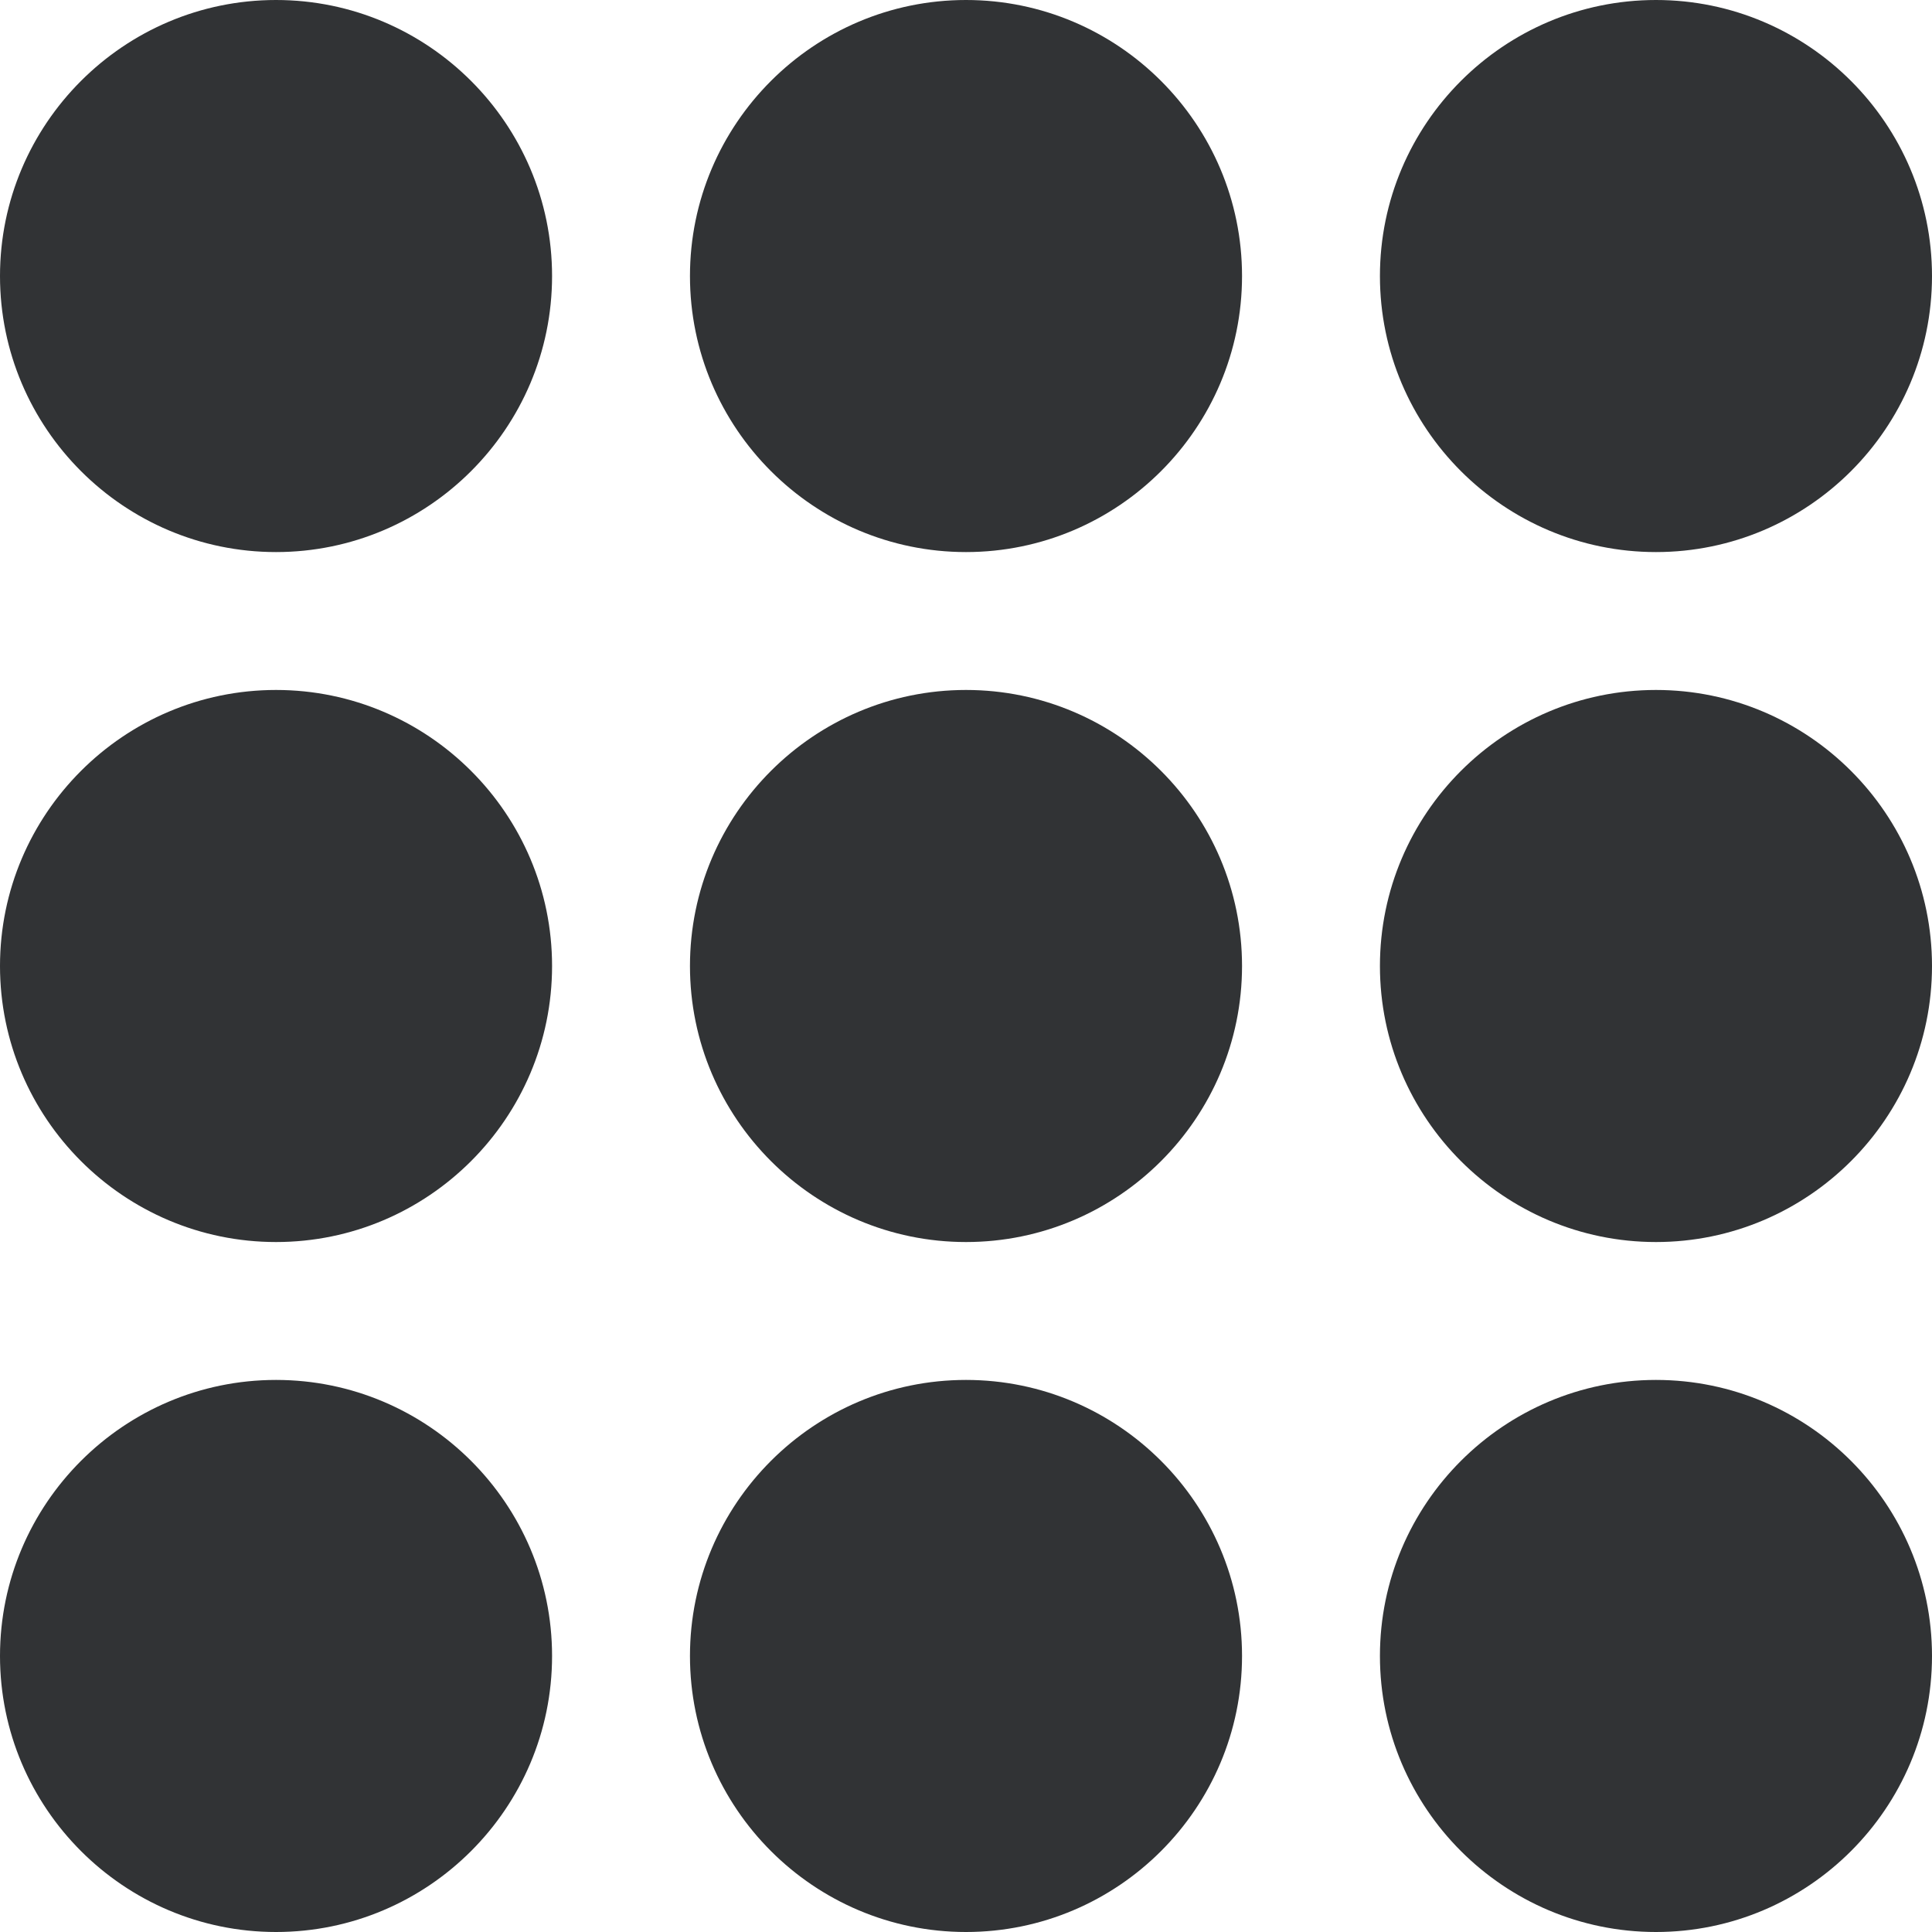
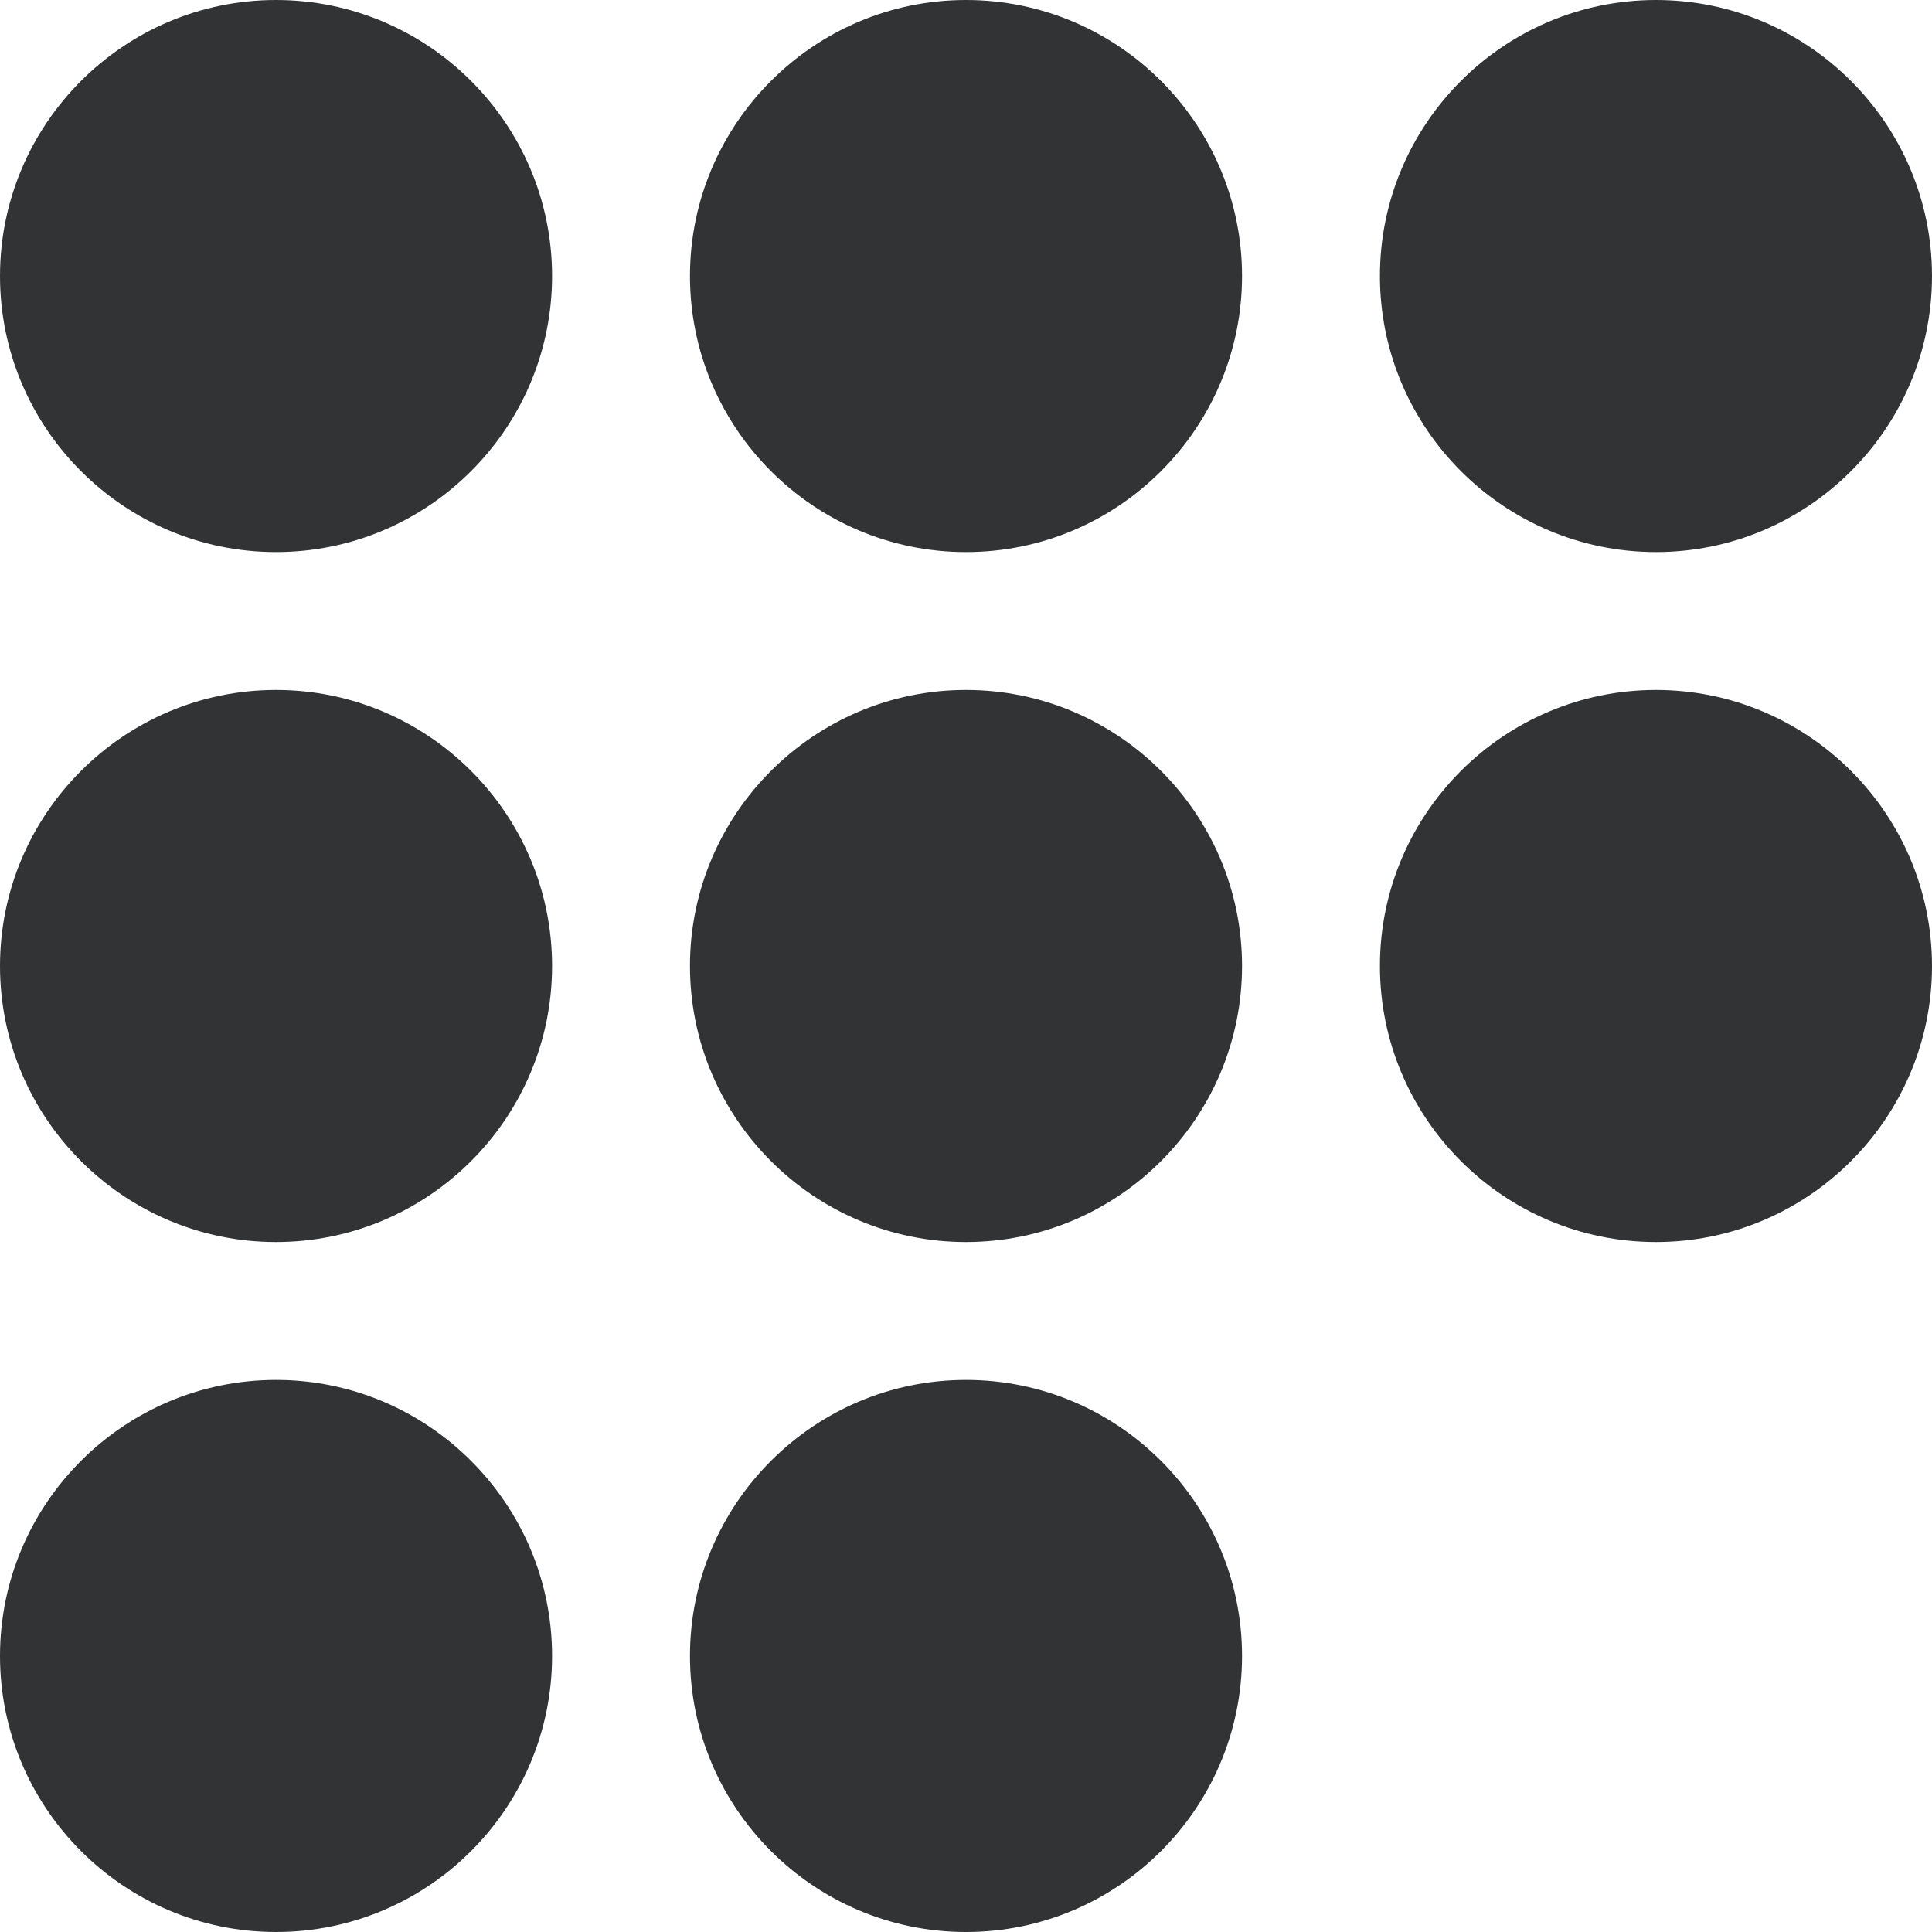
<svg xmlns="http://www.w3.org/2000/svg" width="8" height="8" viewBox="0 0 8 8" fill="none">
  <g clip-path="url(#clip0)">
    <path d="M1.143 0C0.513 0 0 0.513 0 1.143C0 1.773 0.513 2.286 1.143 2.286C1.773 2.286 2.286 1.773 2.286 1.143C2.286 0.513 1.773 0 1.143 0Z" fill="#313335" />
    <path d="M4 0C3.37 0 2.857 0.513 2.857 1.143C2.857 1.773 3.37 2.286 4 2.286C4.63 2.286 5.143 1.773 5.143 1.143C5.143 0.513 4.63 0 4 0Z" fill="#313335" />
    <path d="M6.857 0C6.227 0 5.714 0.513 5.714 1.143C5.714 1.773 6.227 2.286 6.857 2.286C7.487 2.286 8 1.773 8 1.143C8 0.513 7.487 0 6.857 0Z" fill="#313335" />
    <path d="M1.143 2.857C0.513 2.857 0 3.37 0 4C0 4.63 0.513 5.143 1.143 5.143C1.773 5.143 2.286 4.63 2.286 4C2.286 3.37 1.773 2.857 1.143 2.857Z" fill="#313335" />
    <path d="M4 2.857C3.37 2.857 2.857 3.37 2.857 4C2.857 4.63 3.37 5.143 4 5.143C4.63 5.143 5.143 4.63 5.143 4C5.143 3.37 4.63 2.857 4 2.857Z" fill="#313335" />
    <path d="M6.857 2.857C6.227 2.857 5.714 3.37 5.714 4C5.714 4.63 6.227 5.143 6.857 5.143C7.487 5.143 8 4.63 8 4C8 3.37 7.487 2.857 6.857 2.857Z" fill="#313335" />
    <path d="M1.143 5.714C0.513 5.714 0 6.227 0 6.857C0 7.487 0.513 8 1.143 8C1.773 8 2.286 7.487 2.286 6.857C2.286 6.227 1.773 5.714 1.143 5.714Z" fill="#313335" />
    <path d="M4 5.714C3.37 5.714 2.857 6.227 2.857 6.857C2.857 7.487 3.37 8 4 8C4.63 8 5.143 7.487 5.143 6.857C5.143 6.227 4.63 5.714 4 5.714Z" fill="#313335" />
-     <path d="M6.857 8C7.487 8 8 7.487 8 6.857C8 6.227 7.487 5.714 6.857 5.714C6.227 5.714 5.714 6.227 5.714 6.857C5.714 7.487 6.227 8 6.857 8Z" fill="#313335" />
  </g>
  <defs>
    <clipPath id="clip0">
      <rect width="8" height="8" fill="white" transform="matrix(1 0 0 -1 0 8)" />
    </clipPath>
  </defs>
</svg>